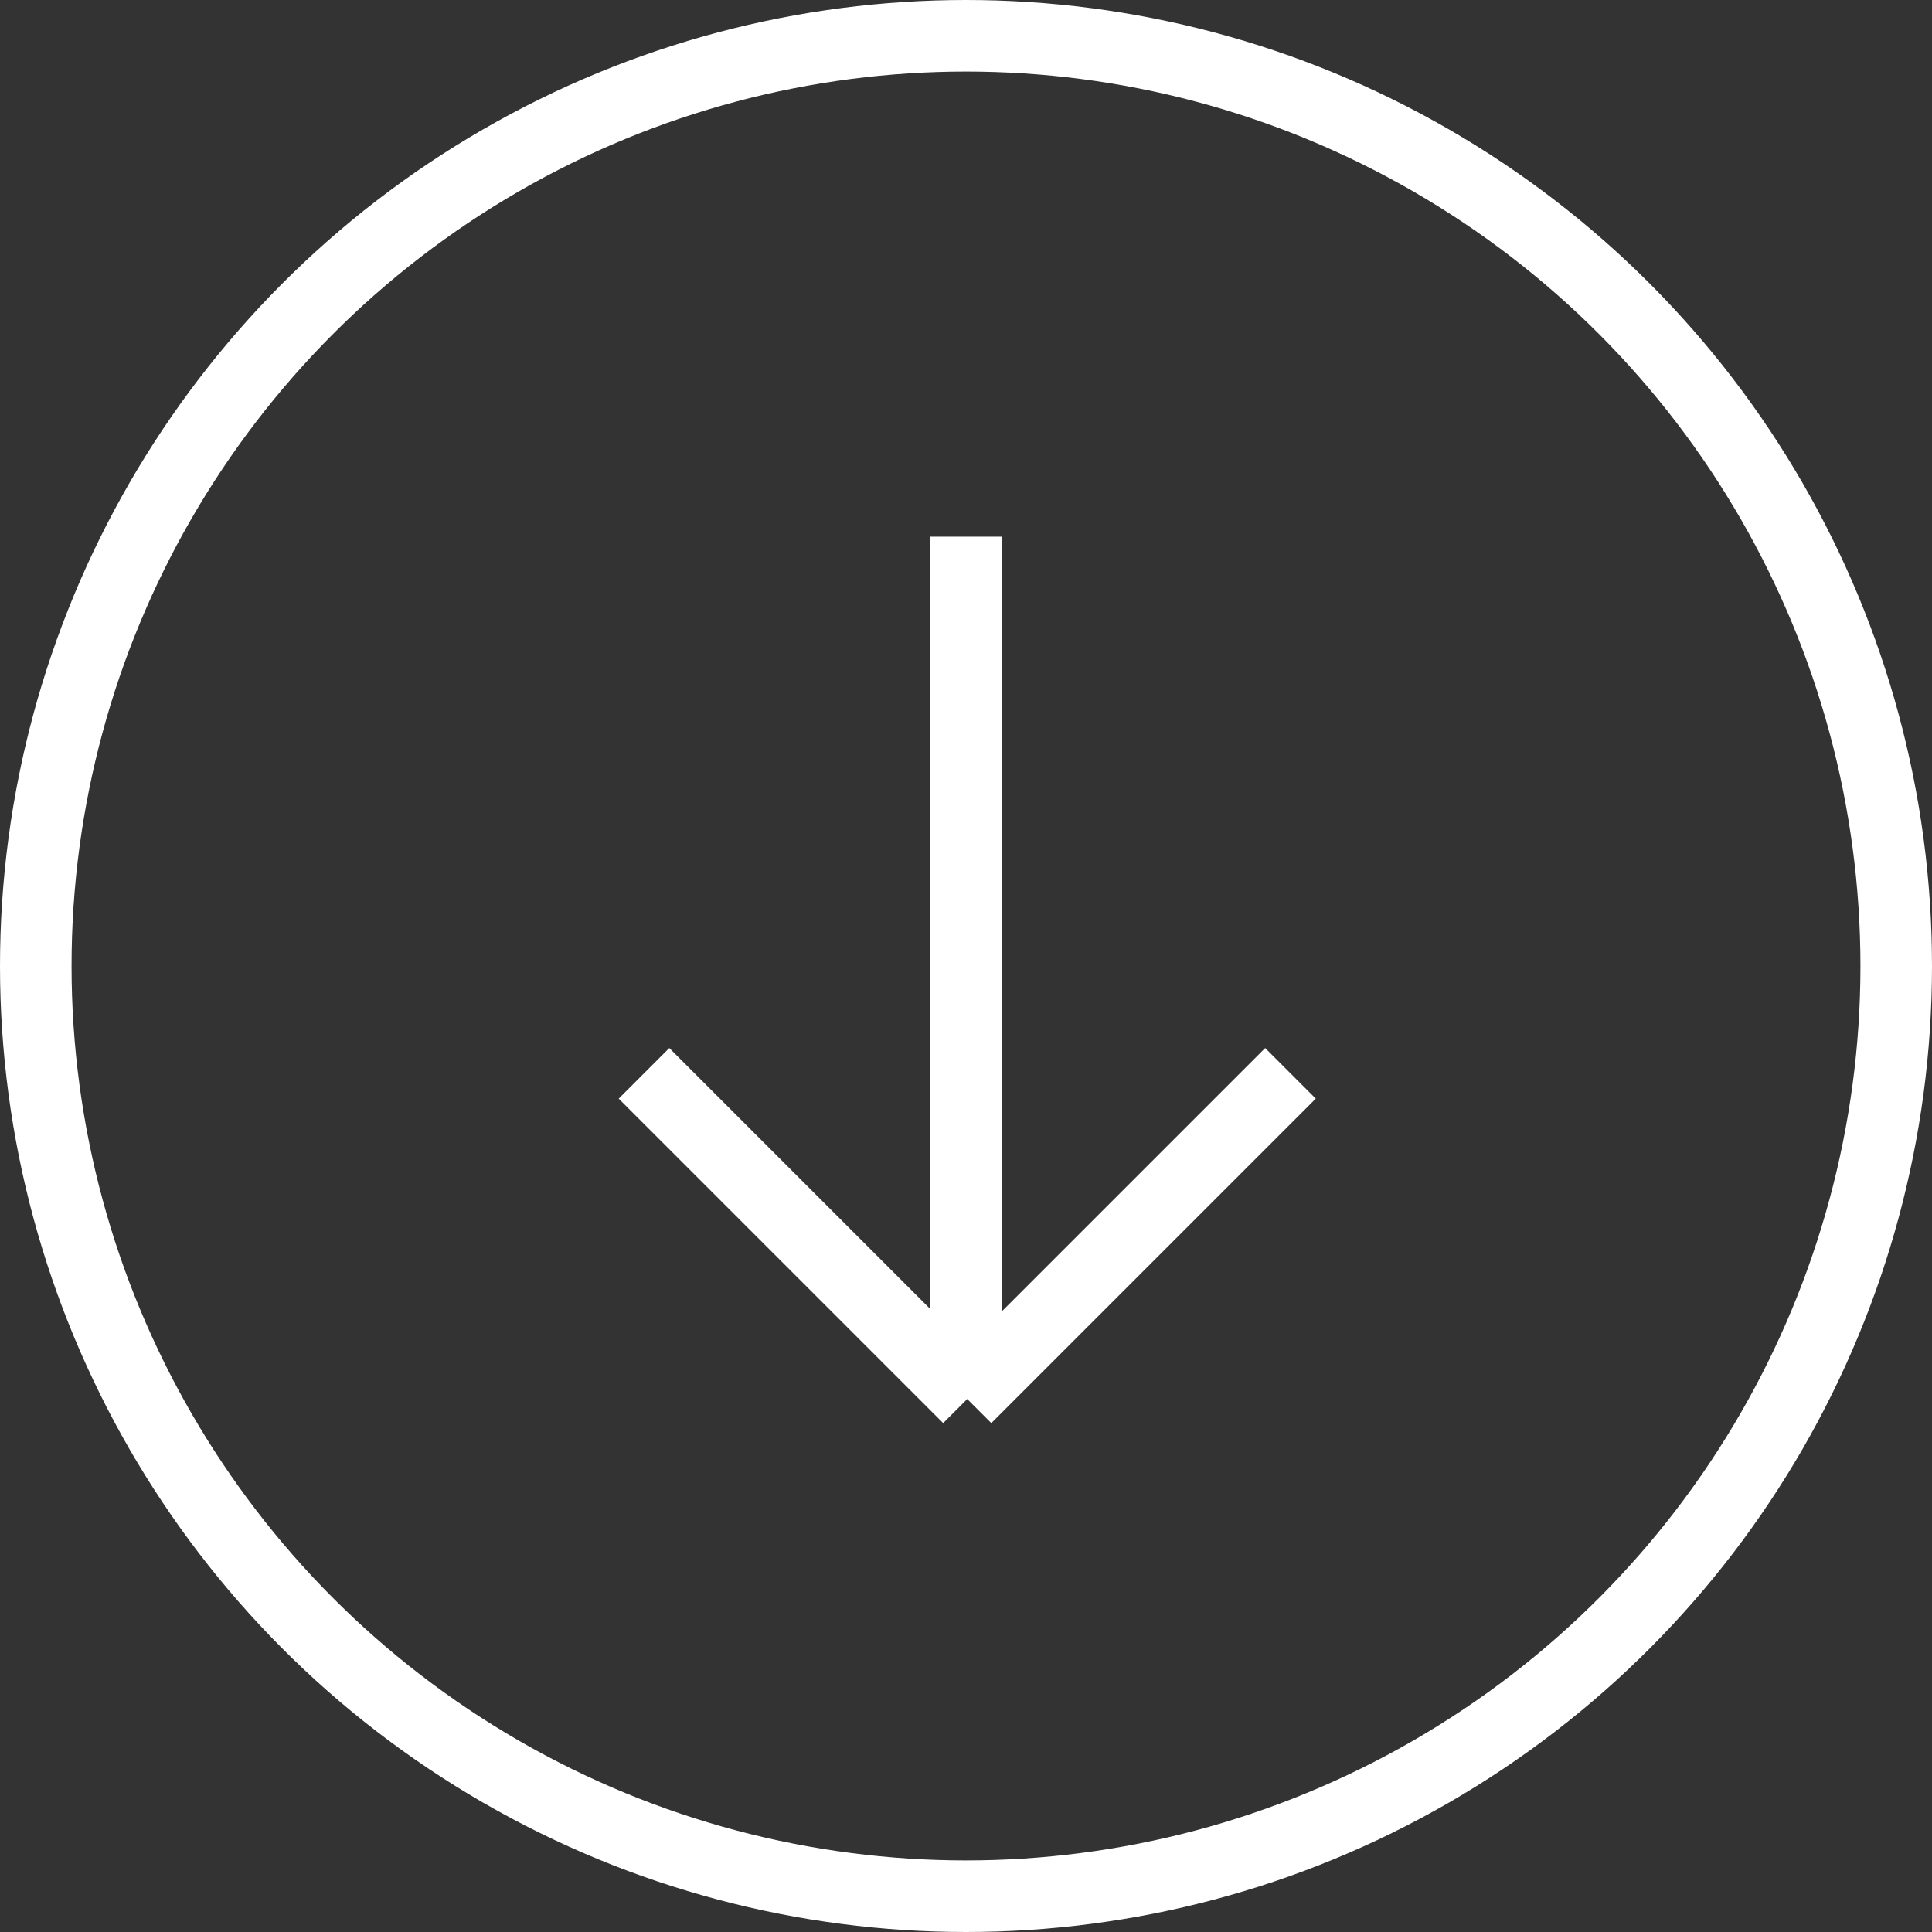
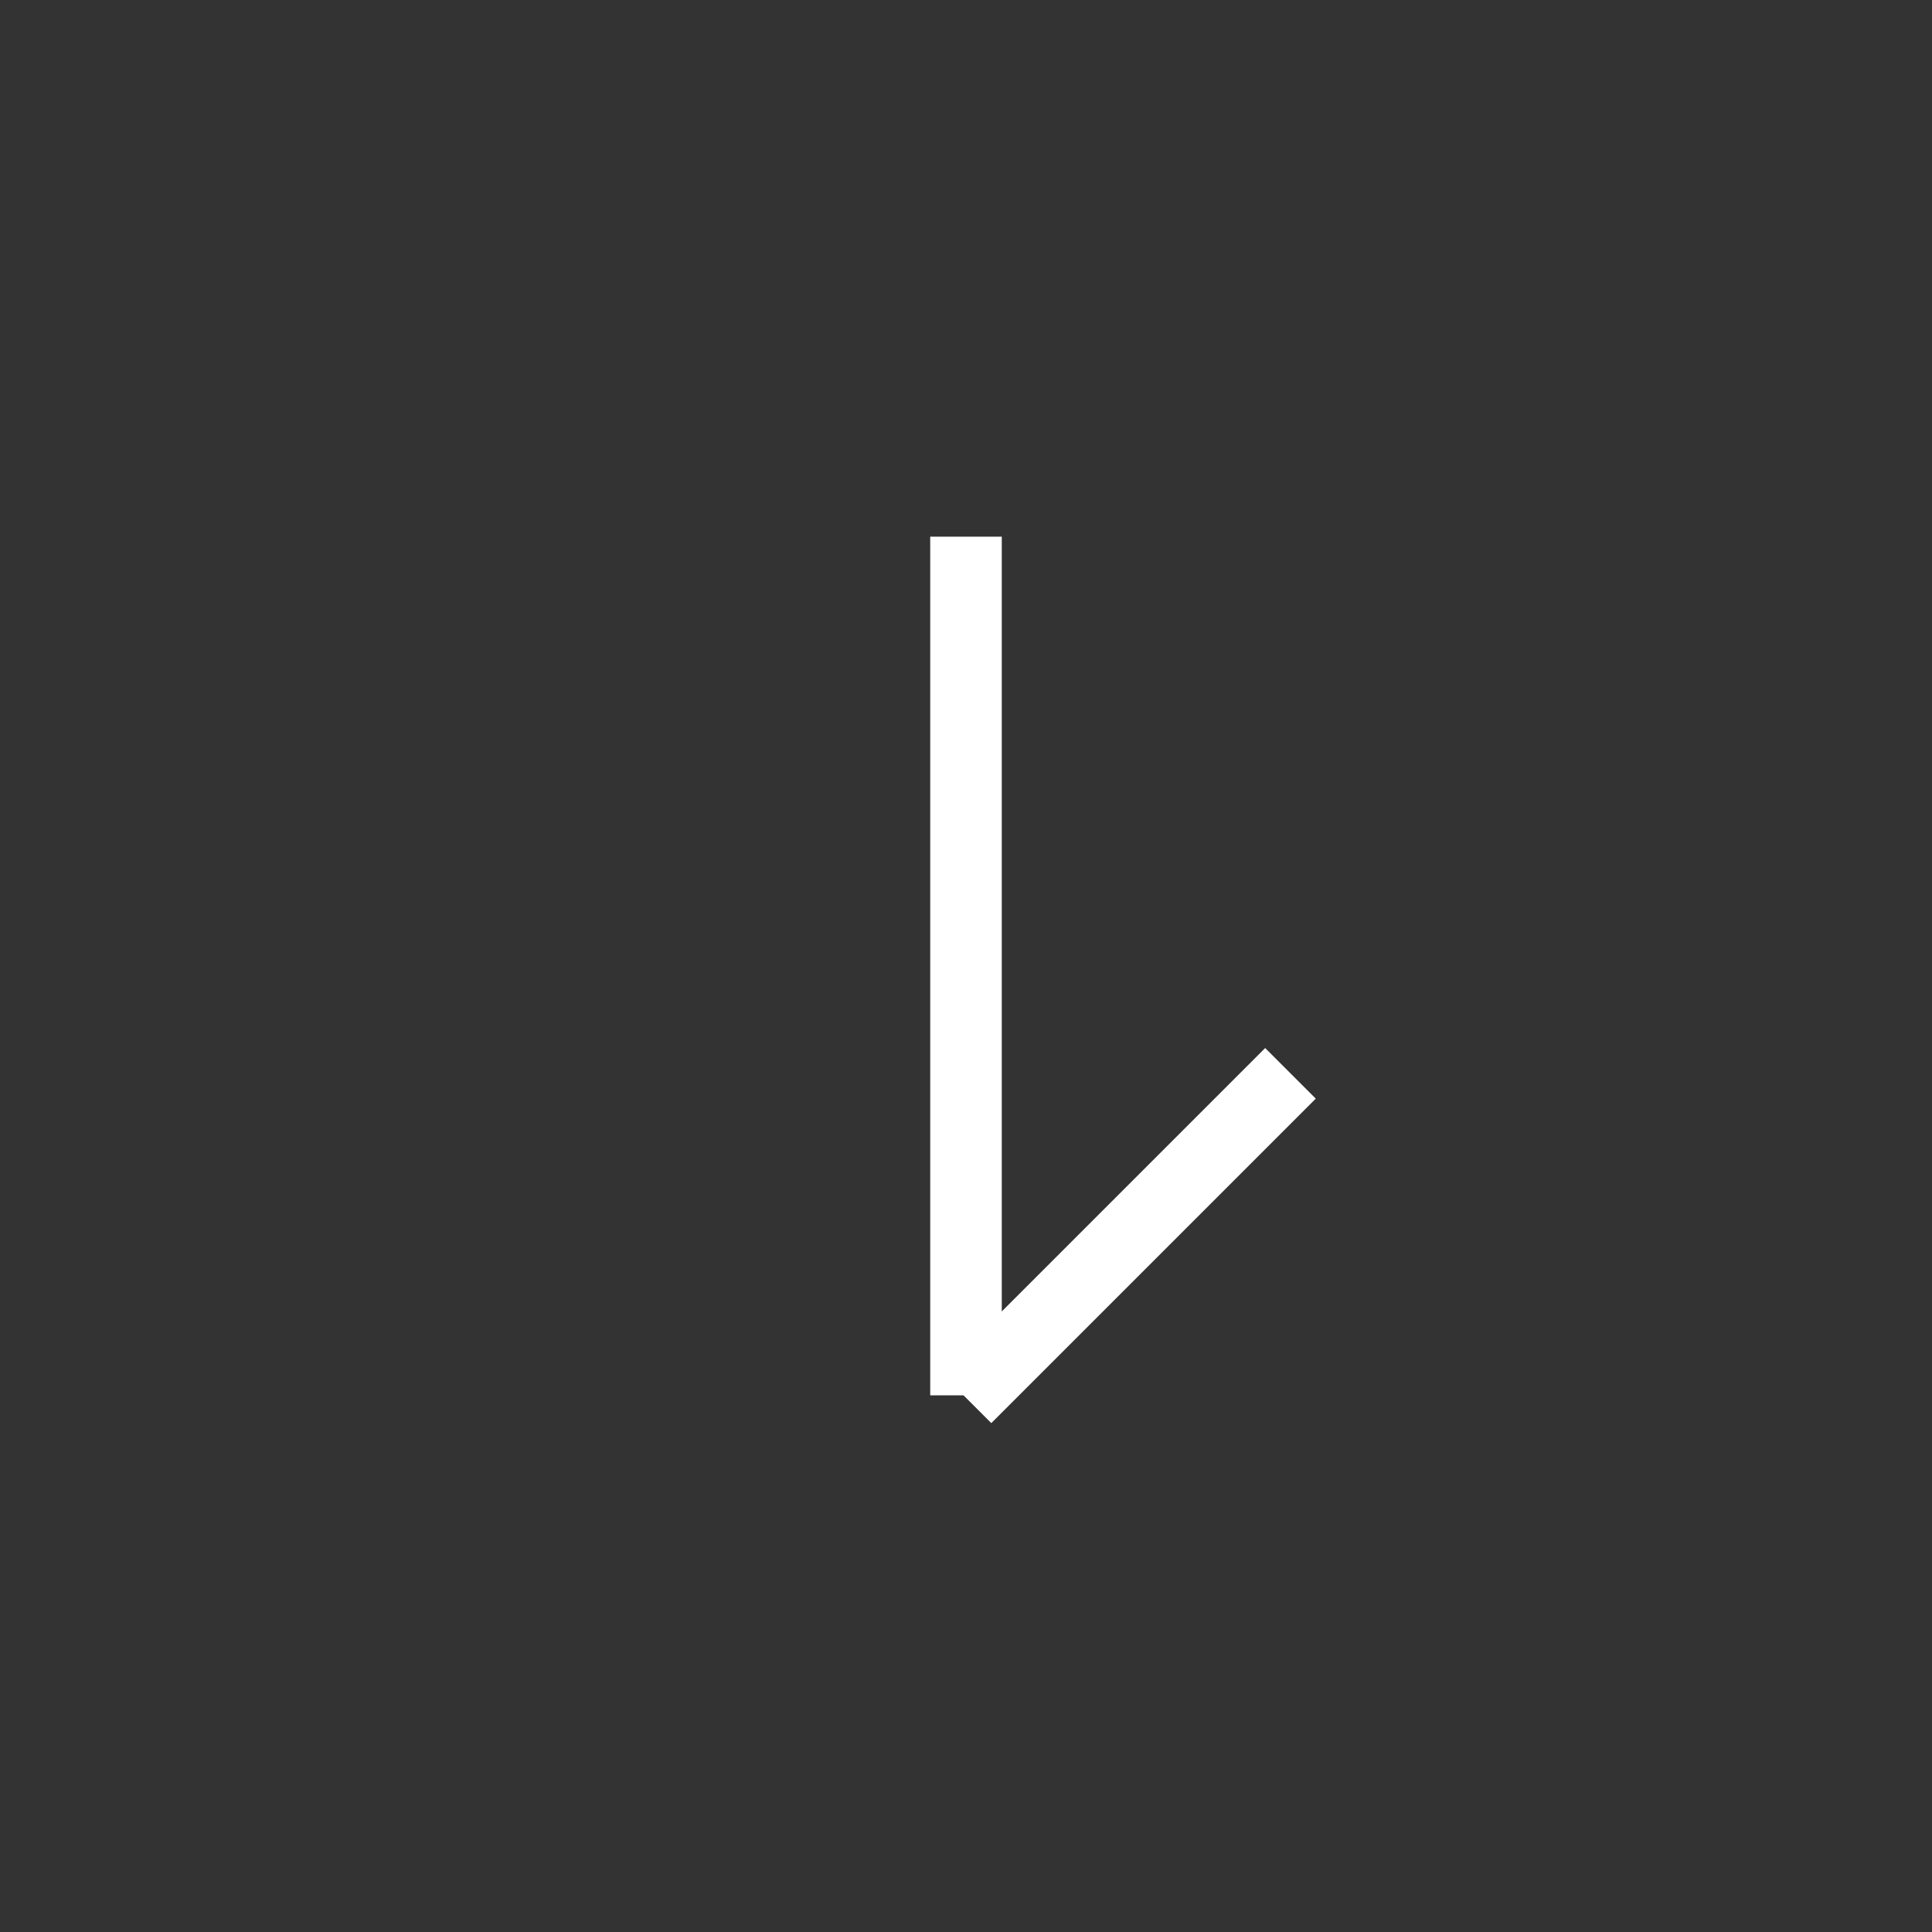
<svg xmlns="http://www.w3.org/2000/svg" width="54" height="54" viewBox="0 0 54 54" version="1.1">
  <rect x="0" y="0" width="54" height="54" fill="#333333" stroke="none" />
  <title>Arrow</title>
  <g id="Home" stroke="none" stroke-width="1" fill="none" fill-rule="evenodd">
    <g id="Artboard" fill-rule="nonzero">
      <g id="Arrow-">
        <path id="Rectangle-3" fill="#FFF" d="M26 15h2v24h-2z" />
-         <path d="M27.069 39.069L18 30" id="Path-5" stroke="#FFF" stroke-width="2" />
        <path d="M27 39.069L36.069 30 27 39.069z" id="Path-5-Copy" stroke="#FFF" stroke-width="2" />
-         <circle id="Oval" stroke="#FFF" stroke-width="2" cx="27" cy="27" r="26" />
      </g>
    </g>
  </g>
</svg>